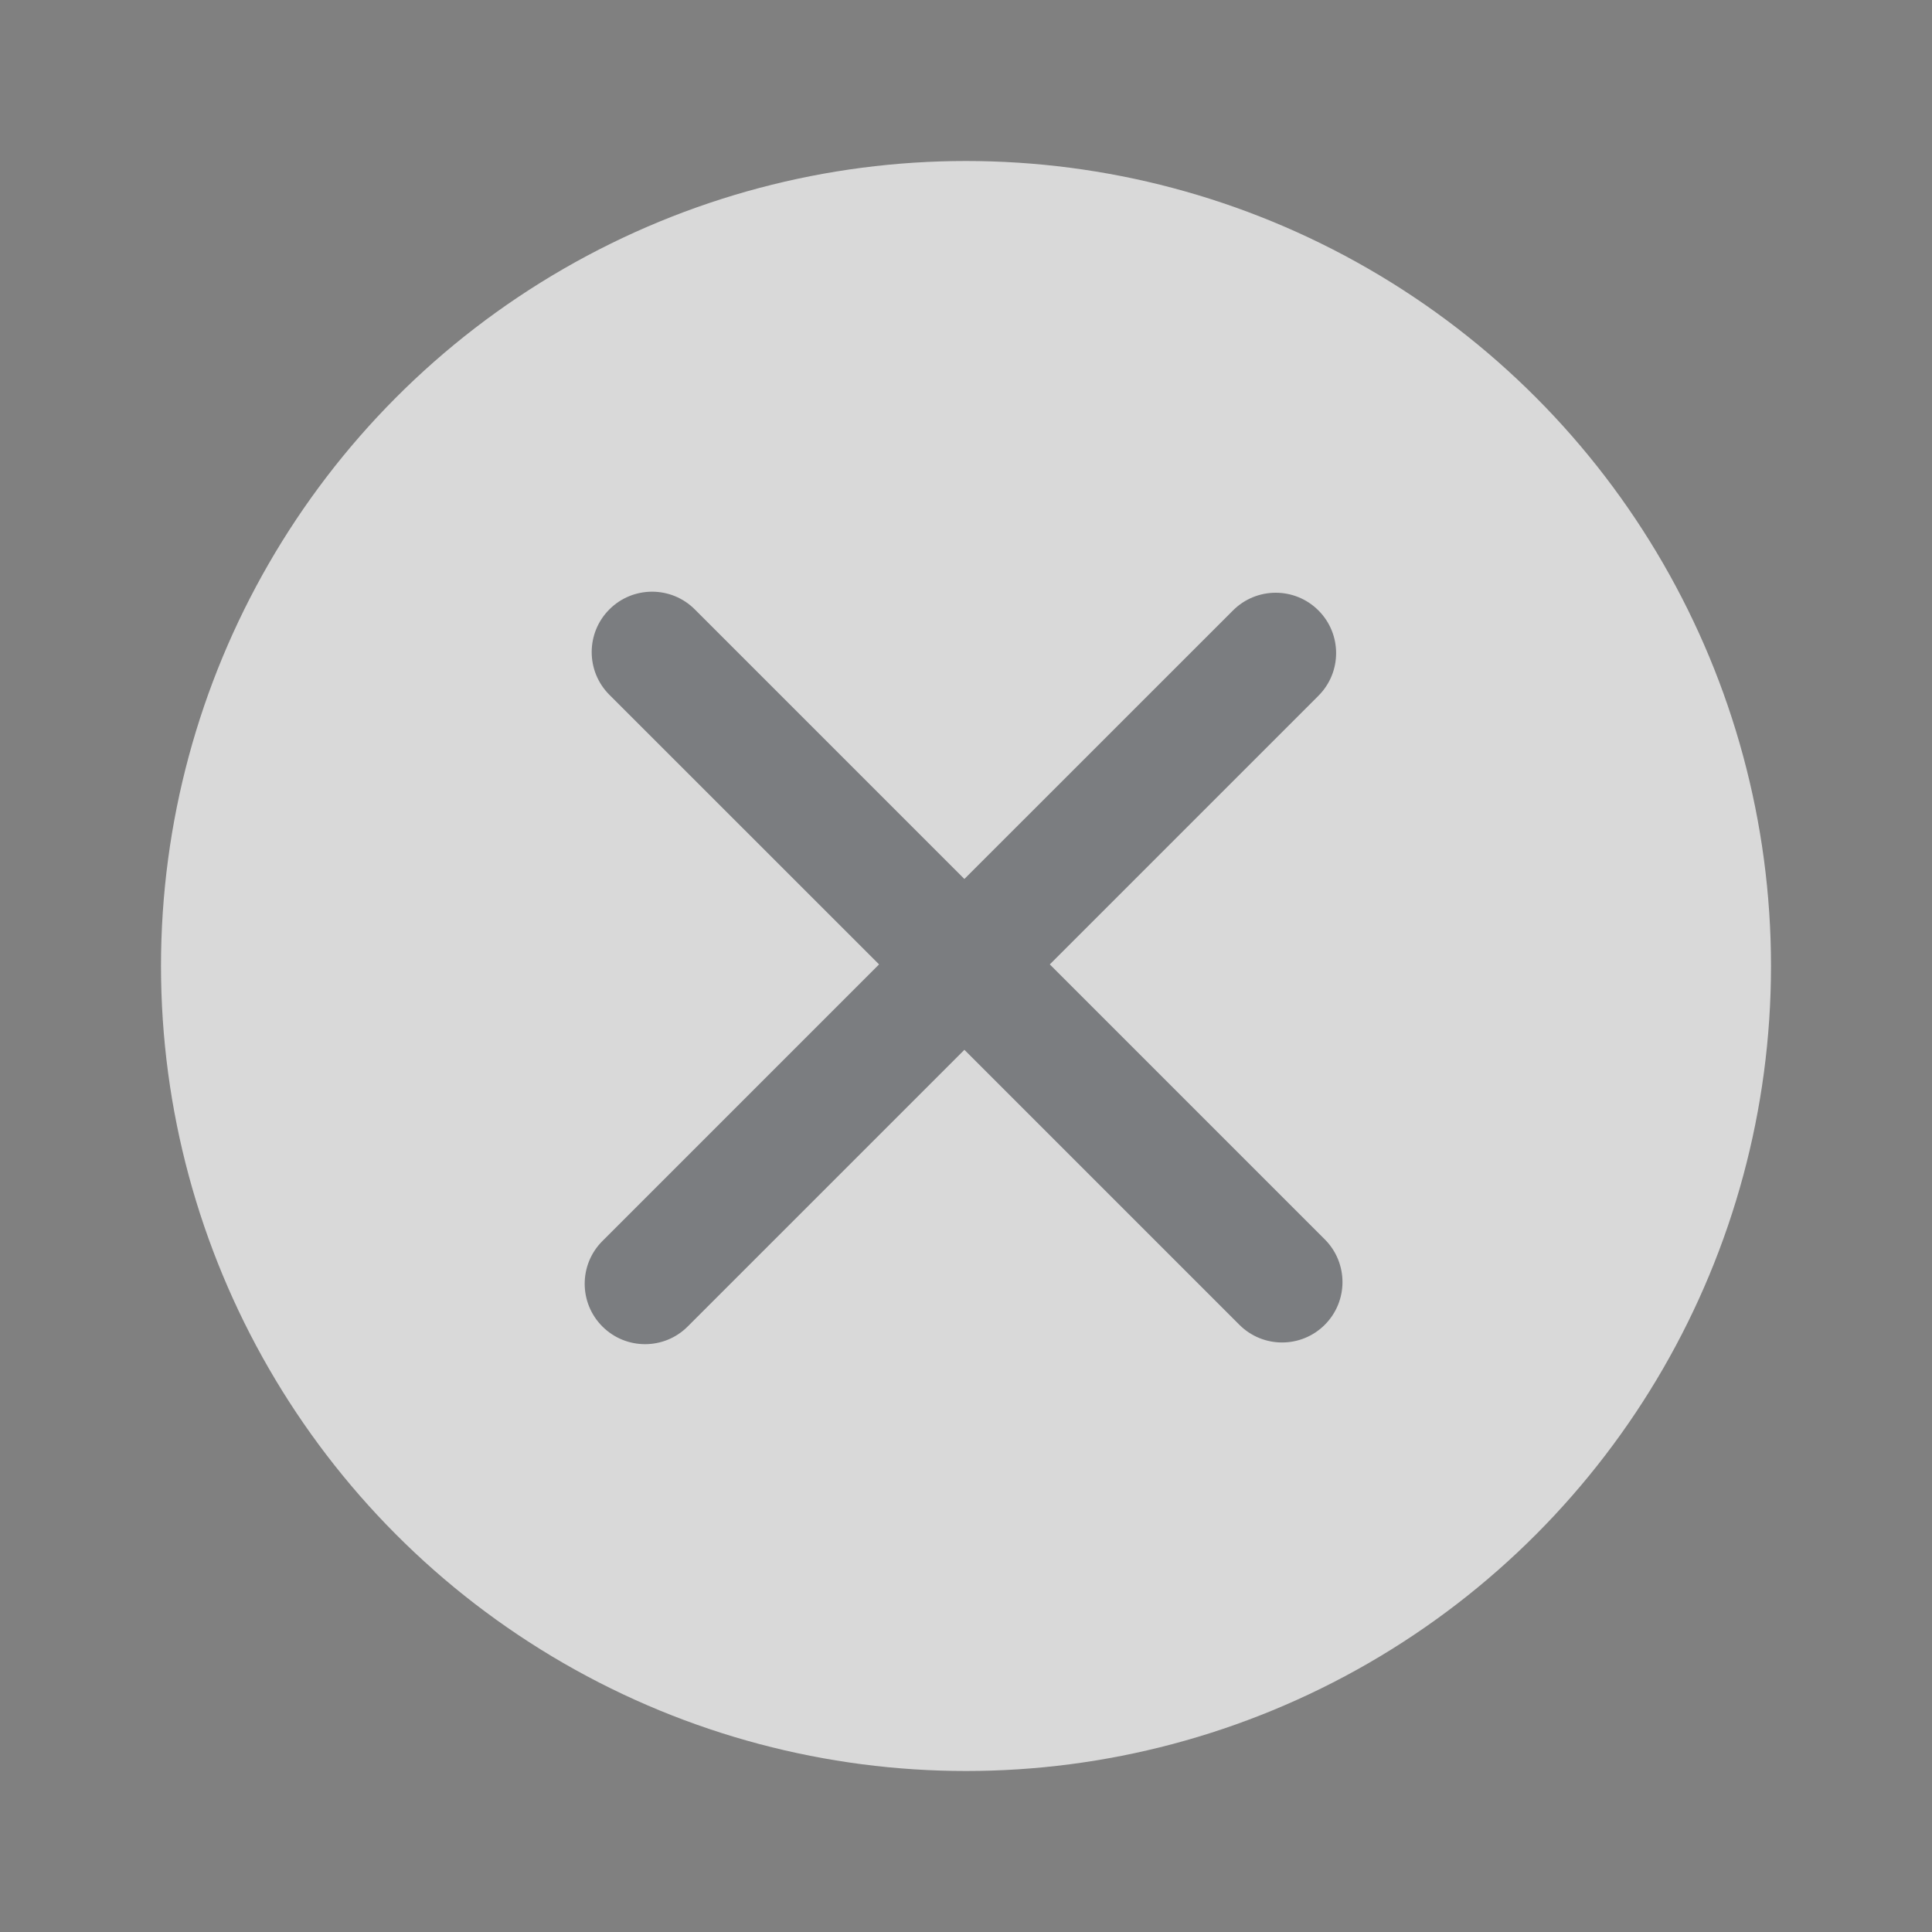
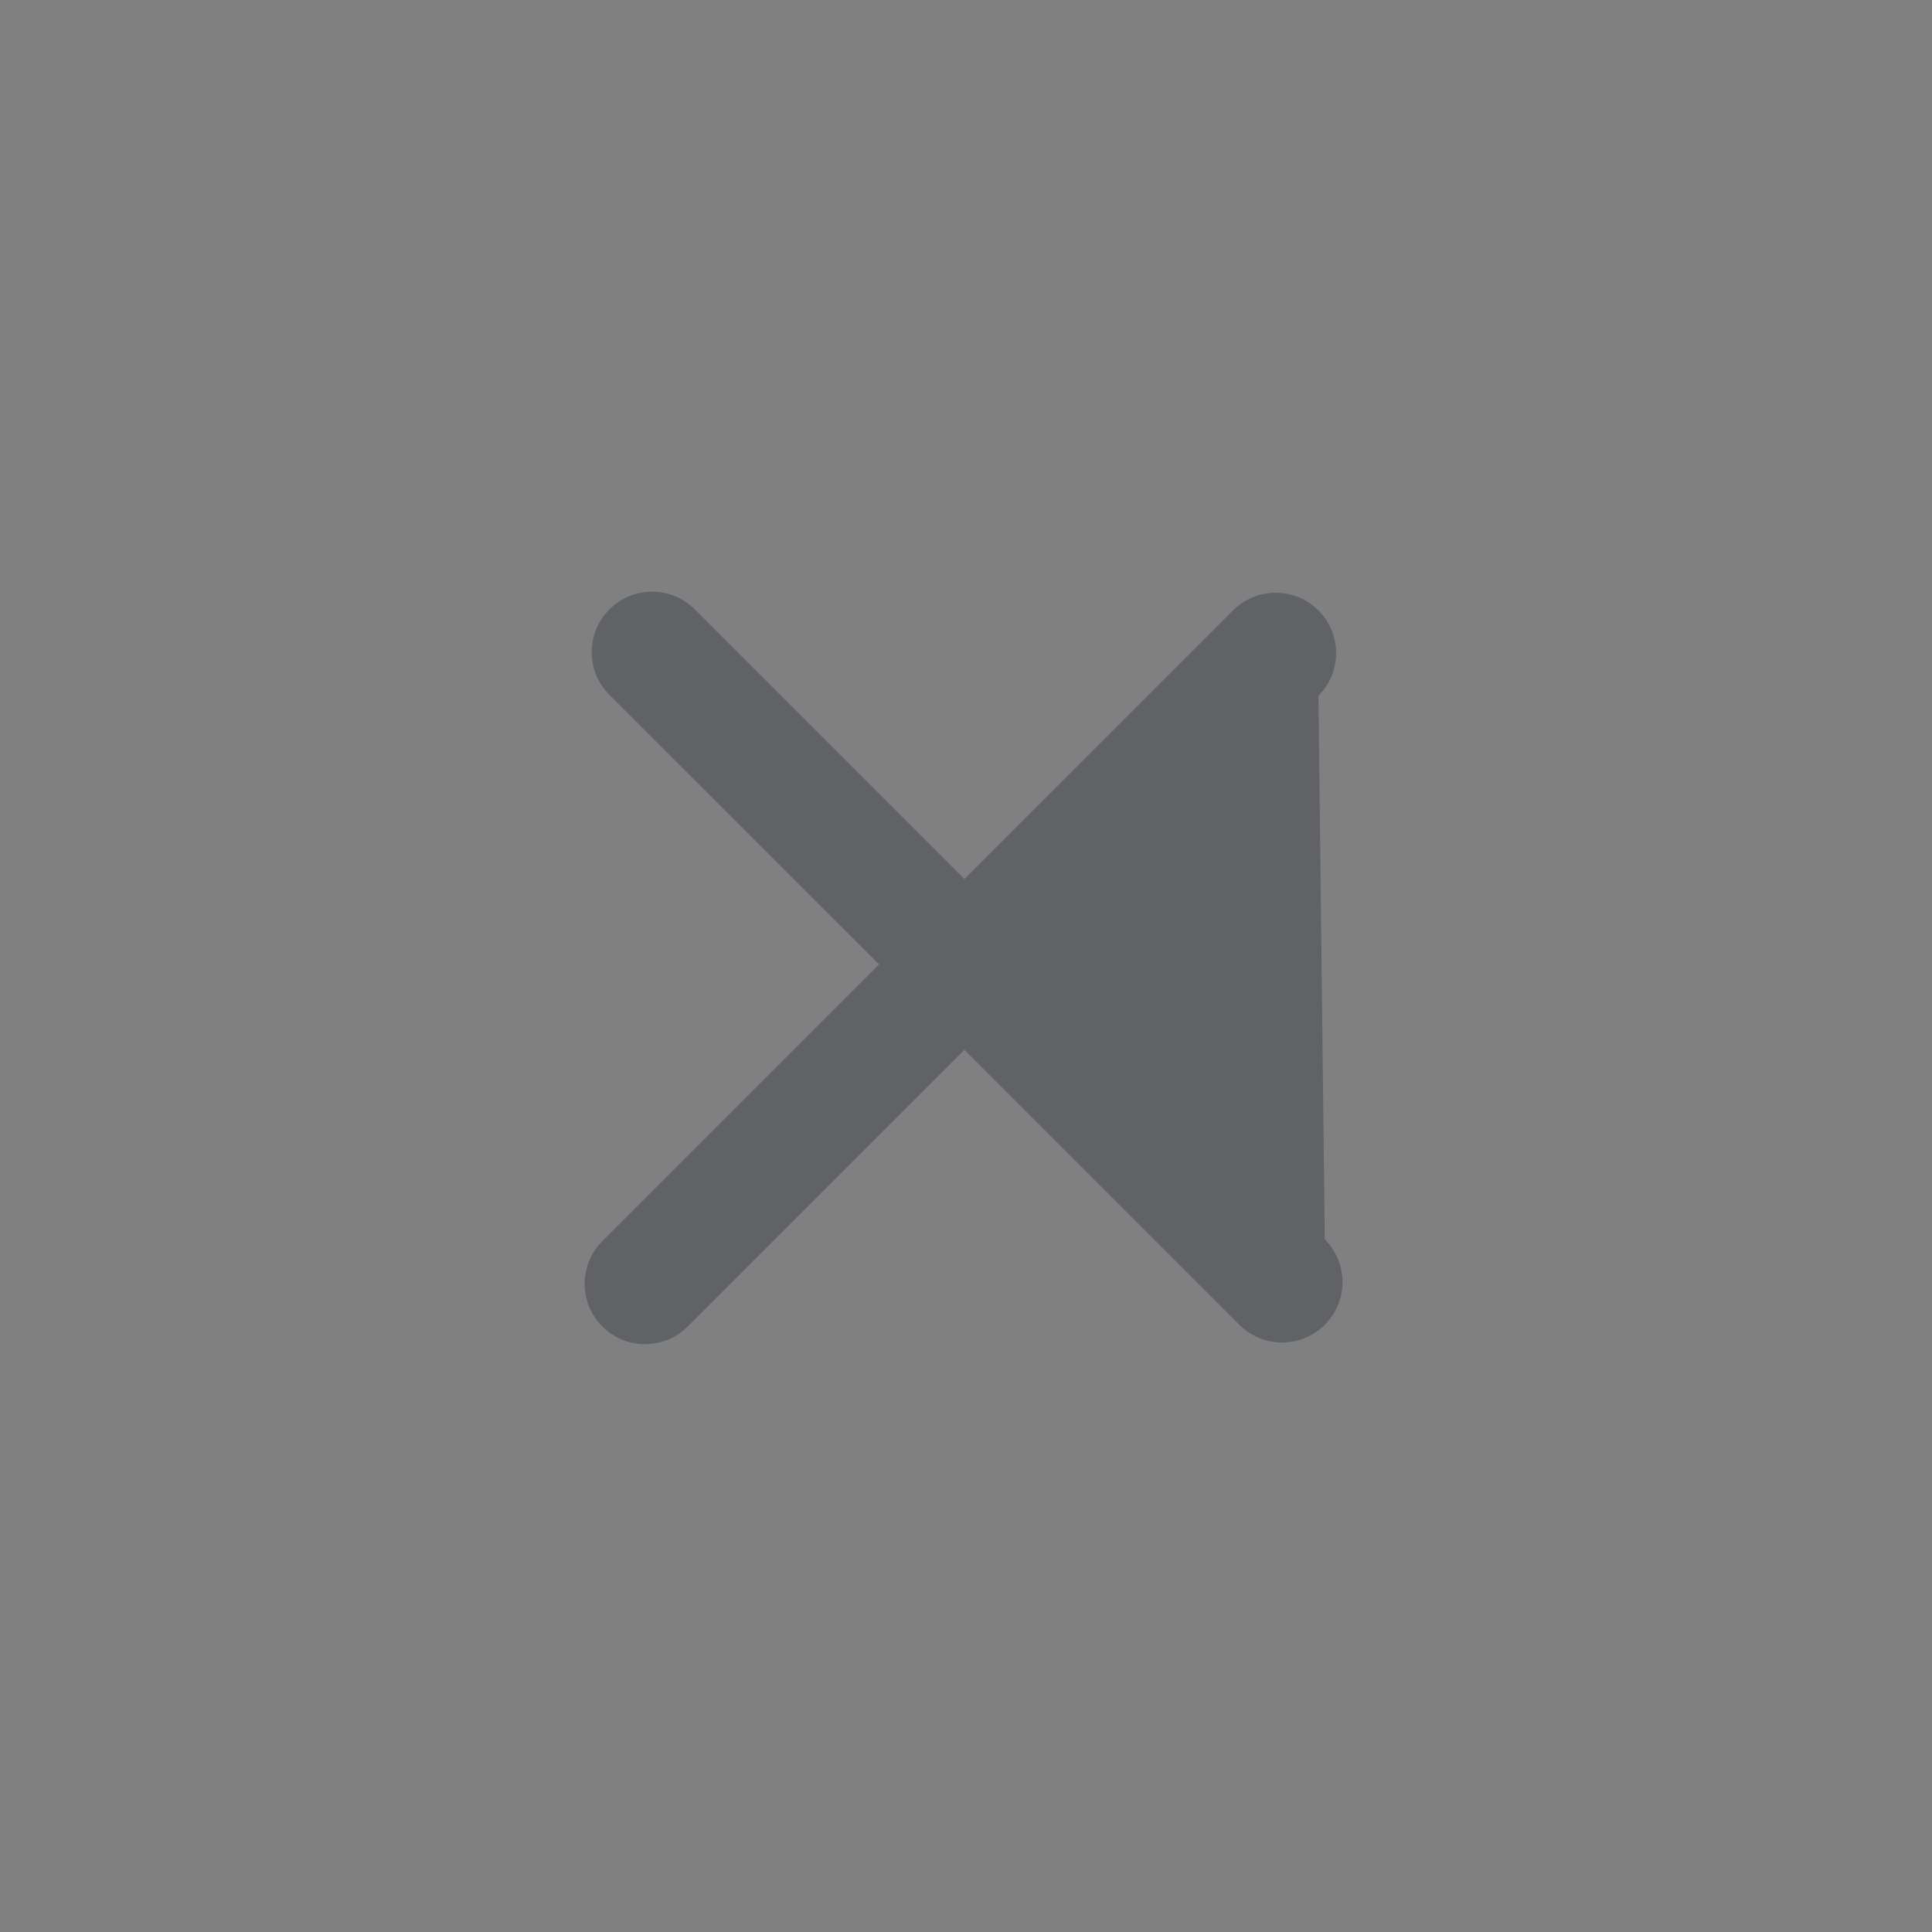
<svg xmlns="http://www.w3.org/2000/svg" width="24" height="24" viewBox="0 0 24 24" fill="none">
  <rect x="0" y="0" width="24" height="24" fill="#808080" stroke="none" />
-   <circle opacity="0.7" cx="12" cy="12" r="10" fill="white" />
-   <path opacity="0.7" d="M16.457 16.457C16.75 16.164 16.75 15.689 16.457 15.396L13.041 11.98L16.378 8.643C16.671 8.35 16.671 7.876 16.378 7.583C16.085 7.29 15.61 7.29 15.317 7.583L11.98 10.919L8.631 7.57C8.338 7.277 7.863 7.277 7.57 7.57C7.277 7.863 7.277 8.338 7.57 8.631L10.92 11.98L7.483 15.417C7.19 15.71 7.19 16.185 7.483 16.478C7.776 16.771 8.251 16.771 8.543 16.478L11.98 13.041L15.396 16.457C15.689 16.75 16.164 16.75 16.457 16.457Z" fill="#53565A" />
+   <path opacity="0.7" d="M16.457 16.457C16.75 16.164 16.75 15.689 16.457 15.396L16.378 8.643C16.671 8.35 16.671 7.876 16.378 7.583C16.085 7.29 15.61 7.29 15.317 7.583L11.98 10.919L8.631 7.57C8.338 7.277 7.863 7.277 7.57 7.57C7.277 7.863 7.277 8.338 7.57 8.631L10.92 11.98L7.483 15.417C7.19 15.71 7.19 16.185 7.483 16.478C7.776 16.771 8.251 16.771 8.543 16.478L11.98 13.041L15.396 16.457C15.689 16.75 16.164 16.75 16.457 16.457Z" fill="#53565A" />
</svg>